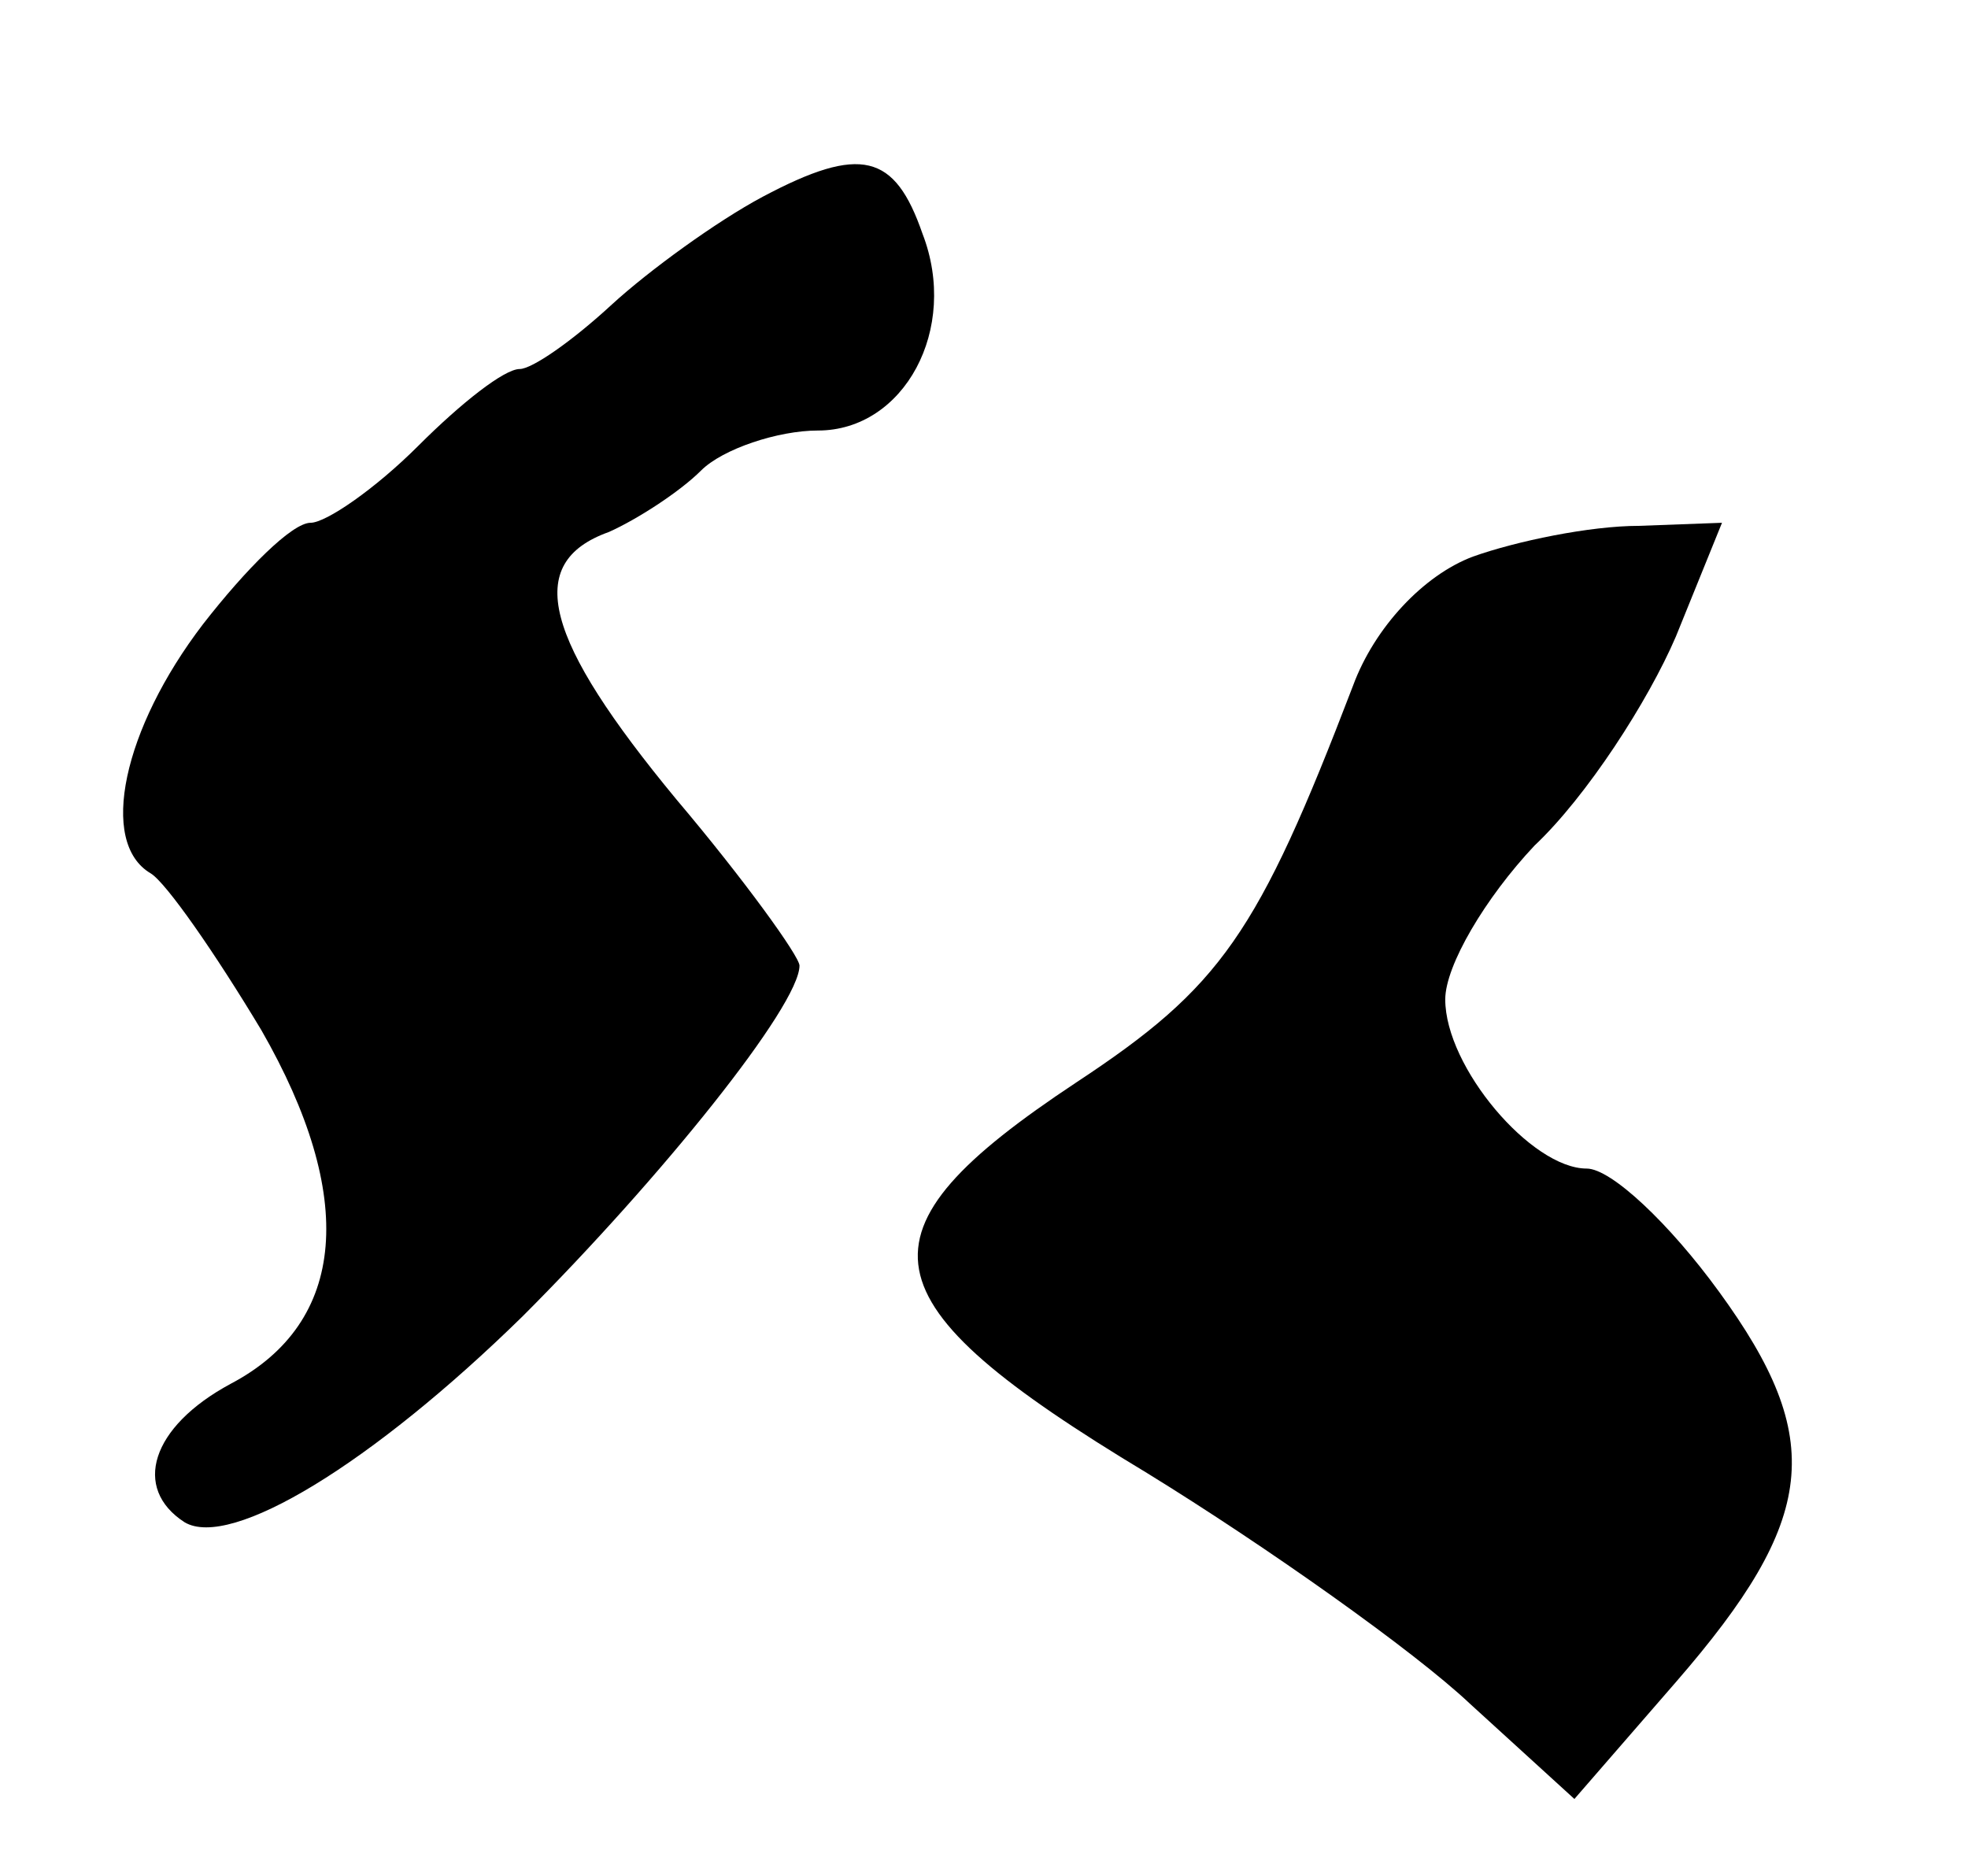
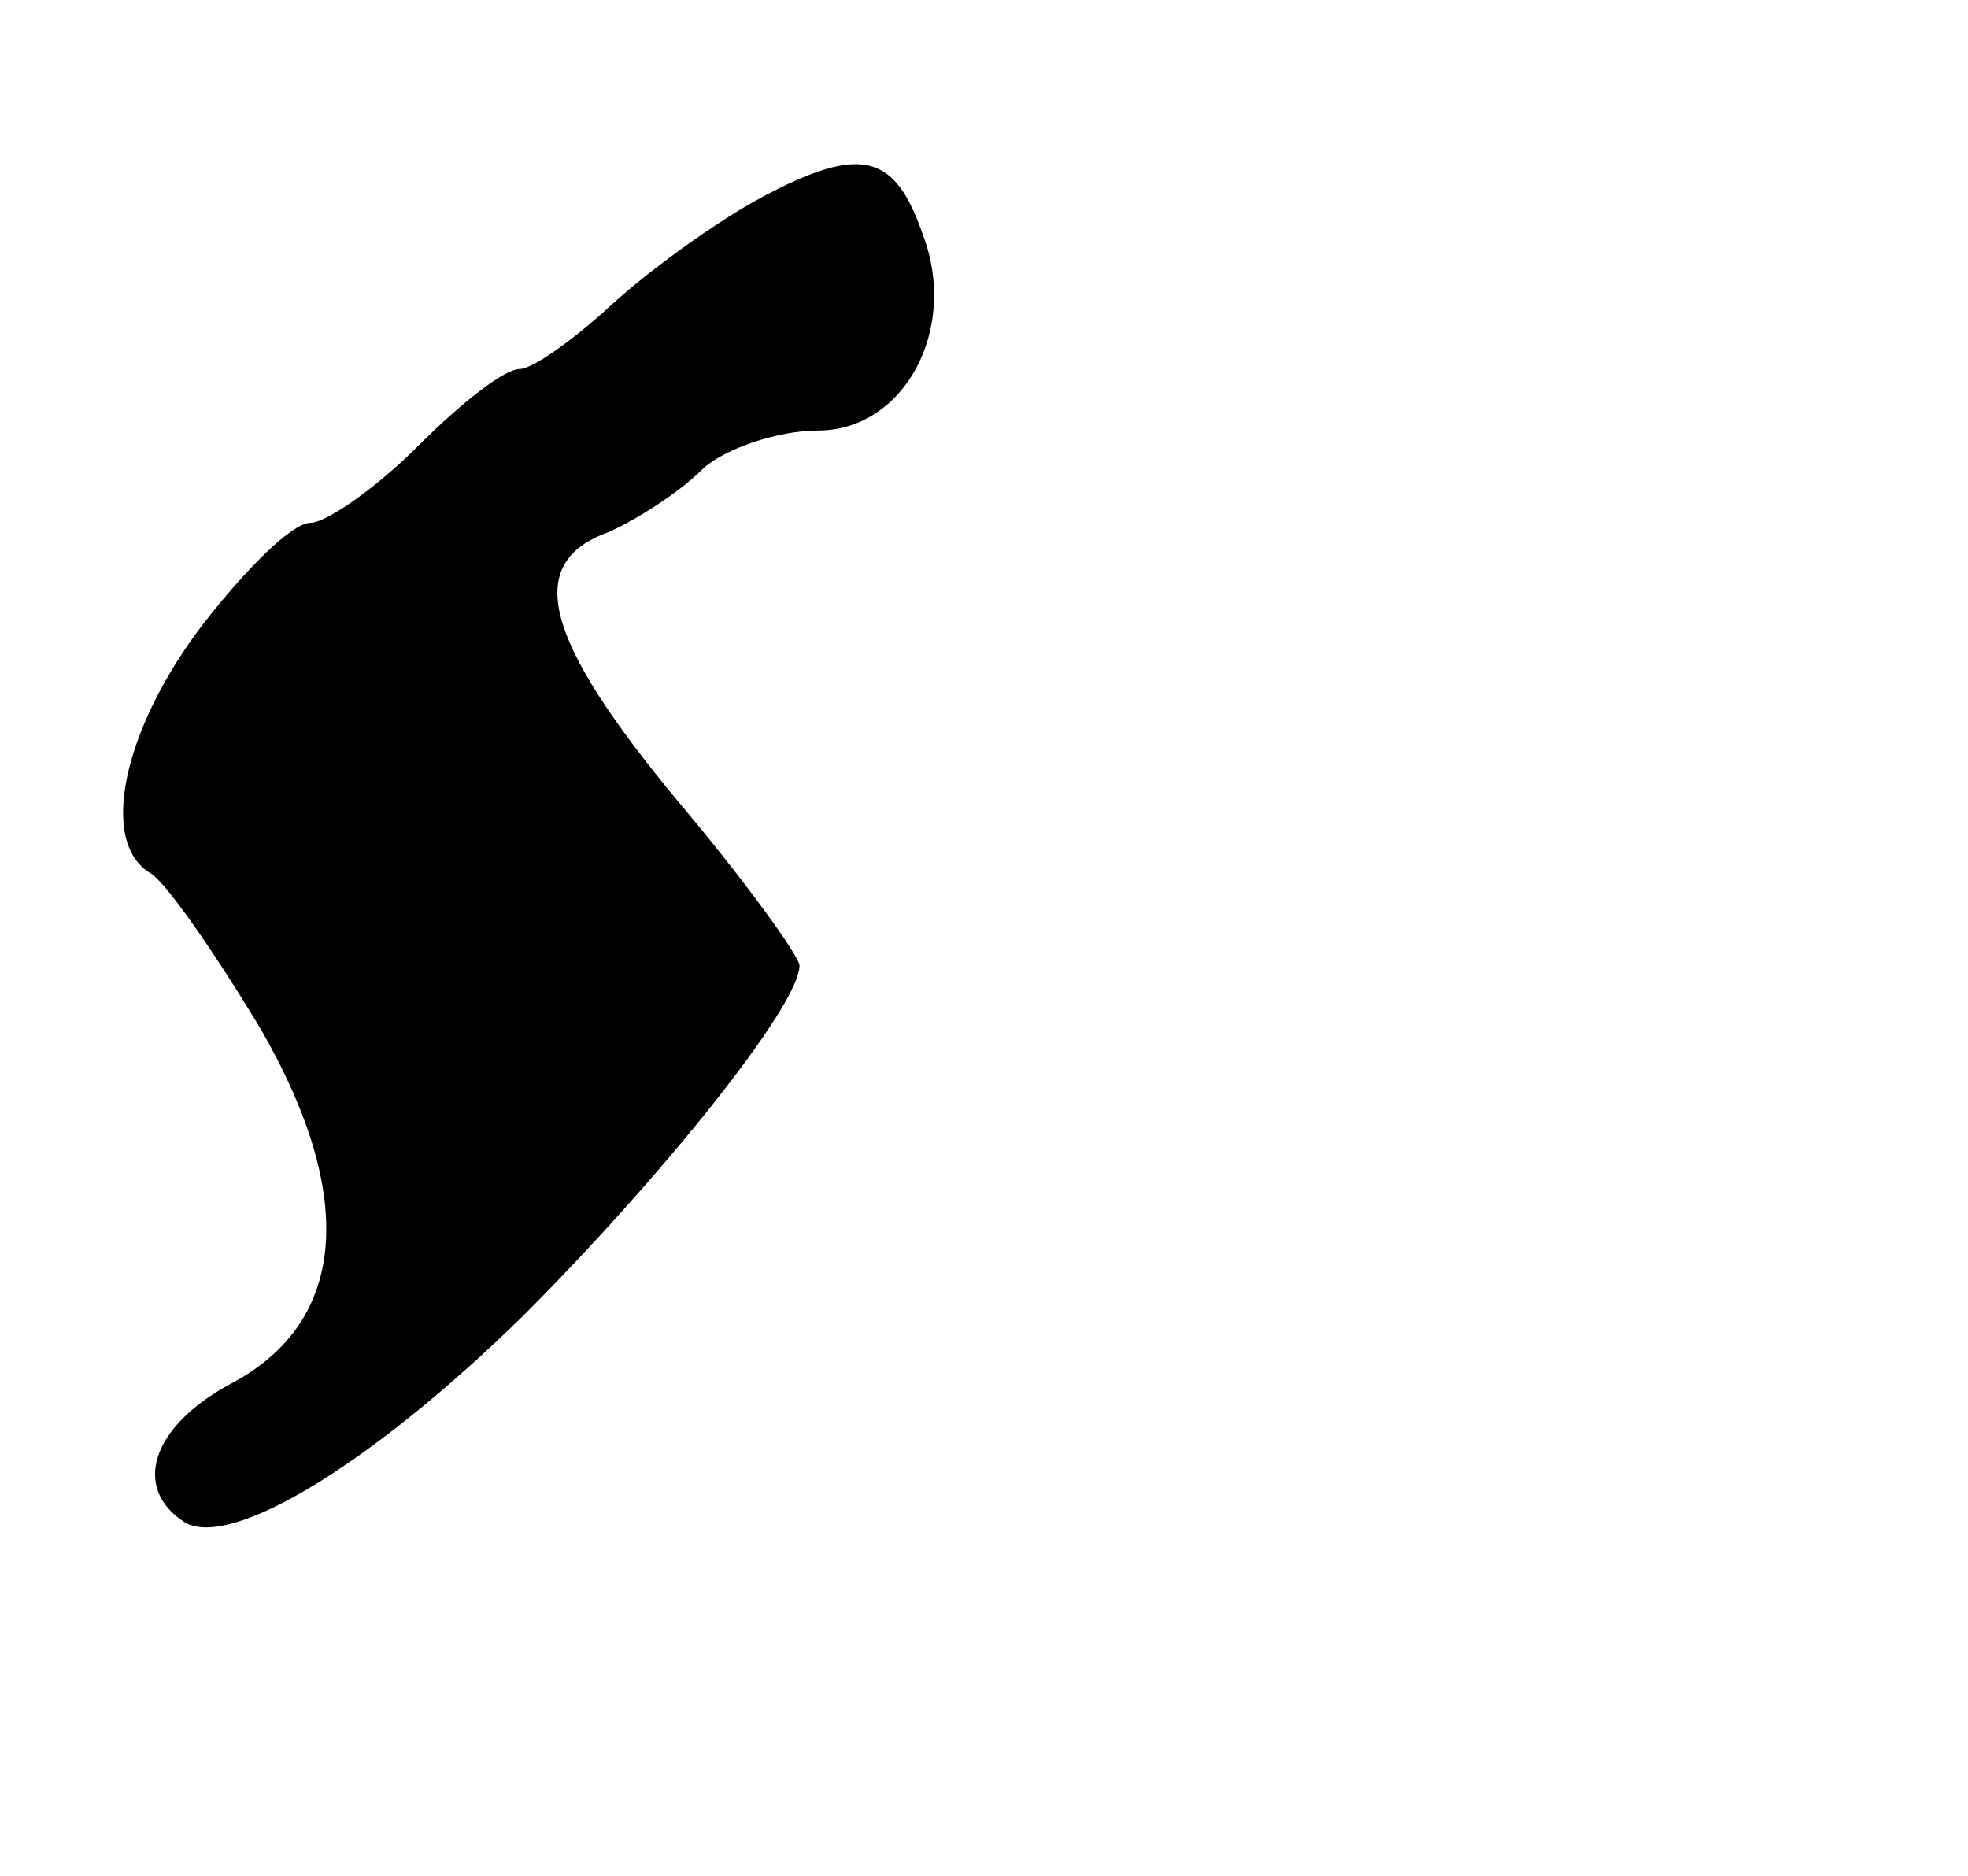
<svg xmlns="http://www.w3.org/2000/svg" version="1.0" width="64pt" height="61pt" viewBox="0 0 64 61" preserveAspectRatio="xMidYMid meet">
  <g transform="translate(0,61) scale(0.1,-0.1)" fill="#000000" stroke="none">
    <path d="M248 546 c-15 -8 -37 -24 -49 -35 -13 -12 -26 -21 -30 -21 -5 0 -19 -11 -33 -25 -14 -14 -30 -25 -35 -25 -6 0 -21 -15 -35 -33 -26 -34 -34 -71 -17 -81 5 -3 21 -26 36 -51 31 -54 28 -95 -10 -115 -26 -14 -32 -34 -15 -45 15 -9 61 19 110 67 45 45 90 101 90 114 0 3 -18 28 -40 54 -43 52 -50 77 -22 87 9 4 23 13 30 20 7 7 25 13 38 13 28 0 46 33 34 64 -9 26 -20 29 -52 12z" />
-     <path d="M479 429 c-16 -6 -32 -23 -39 -42 -31 -81 -43 -98 -90 -129 -74 -49 -70 -71 23 -127 39 -24 87 -58 105 -75 l34 -31 33 38 c46 53 49 79 14 127 -16 22 -35 40 -43 40 -18 0 -46 33 -46 55 0 11 13 33 29 50 17 16 37 47 46 68 l15 37 -27 -1 c-16 0 -40 -5 -54 -10z" />
  </g>
</svg>